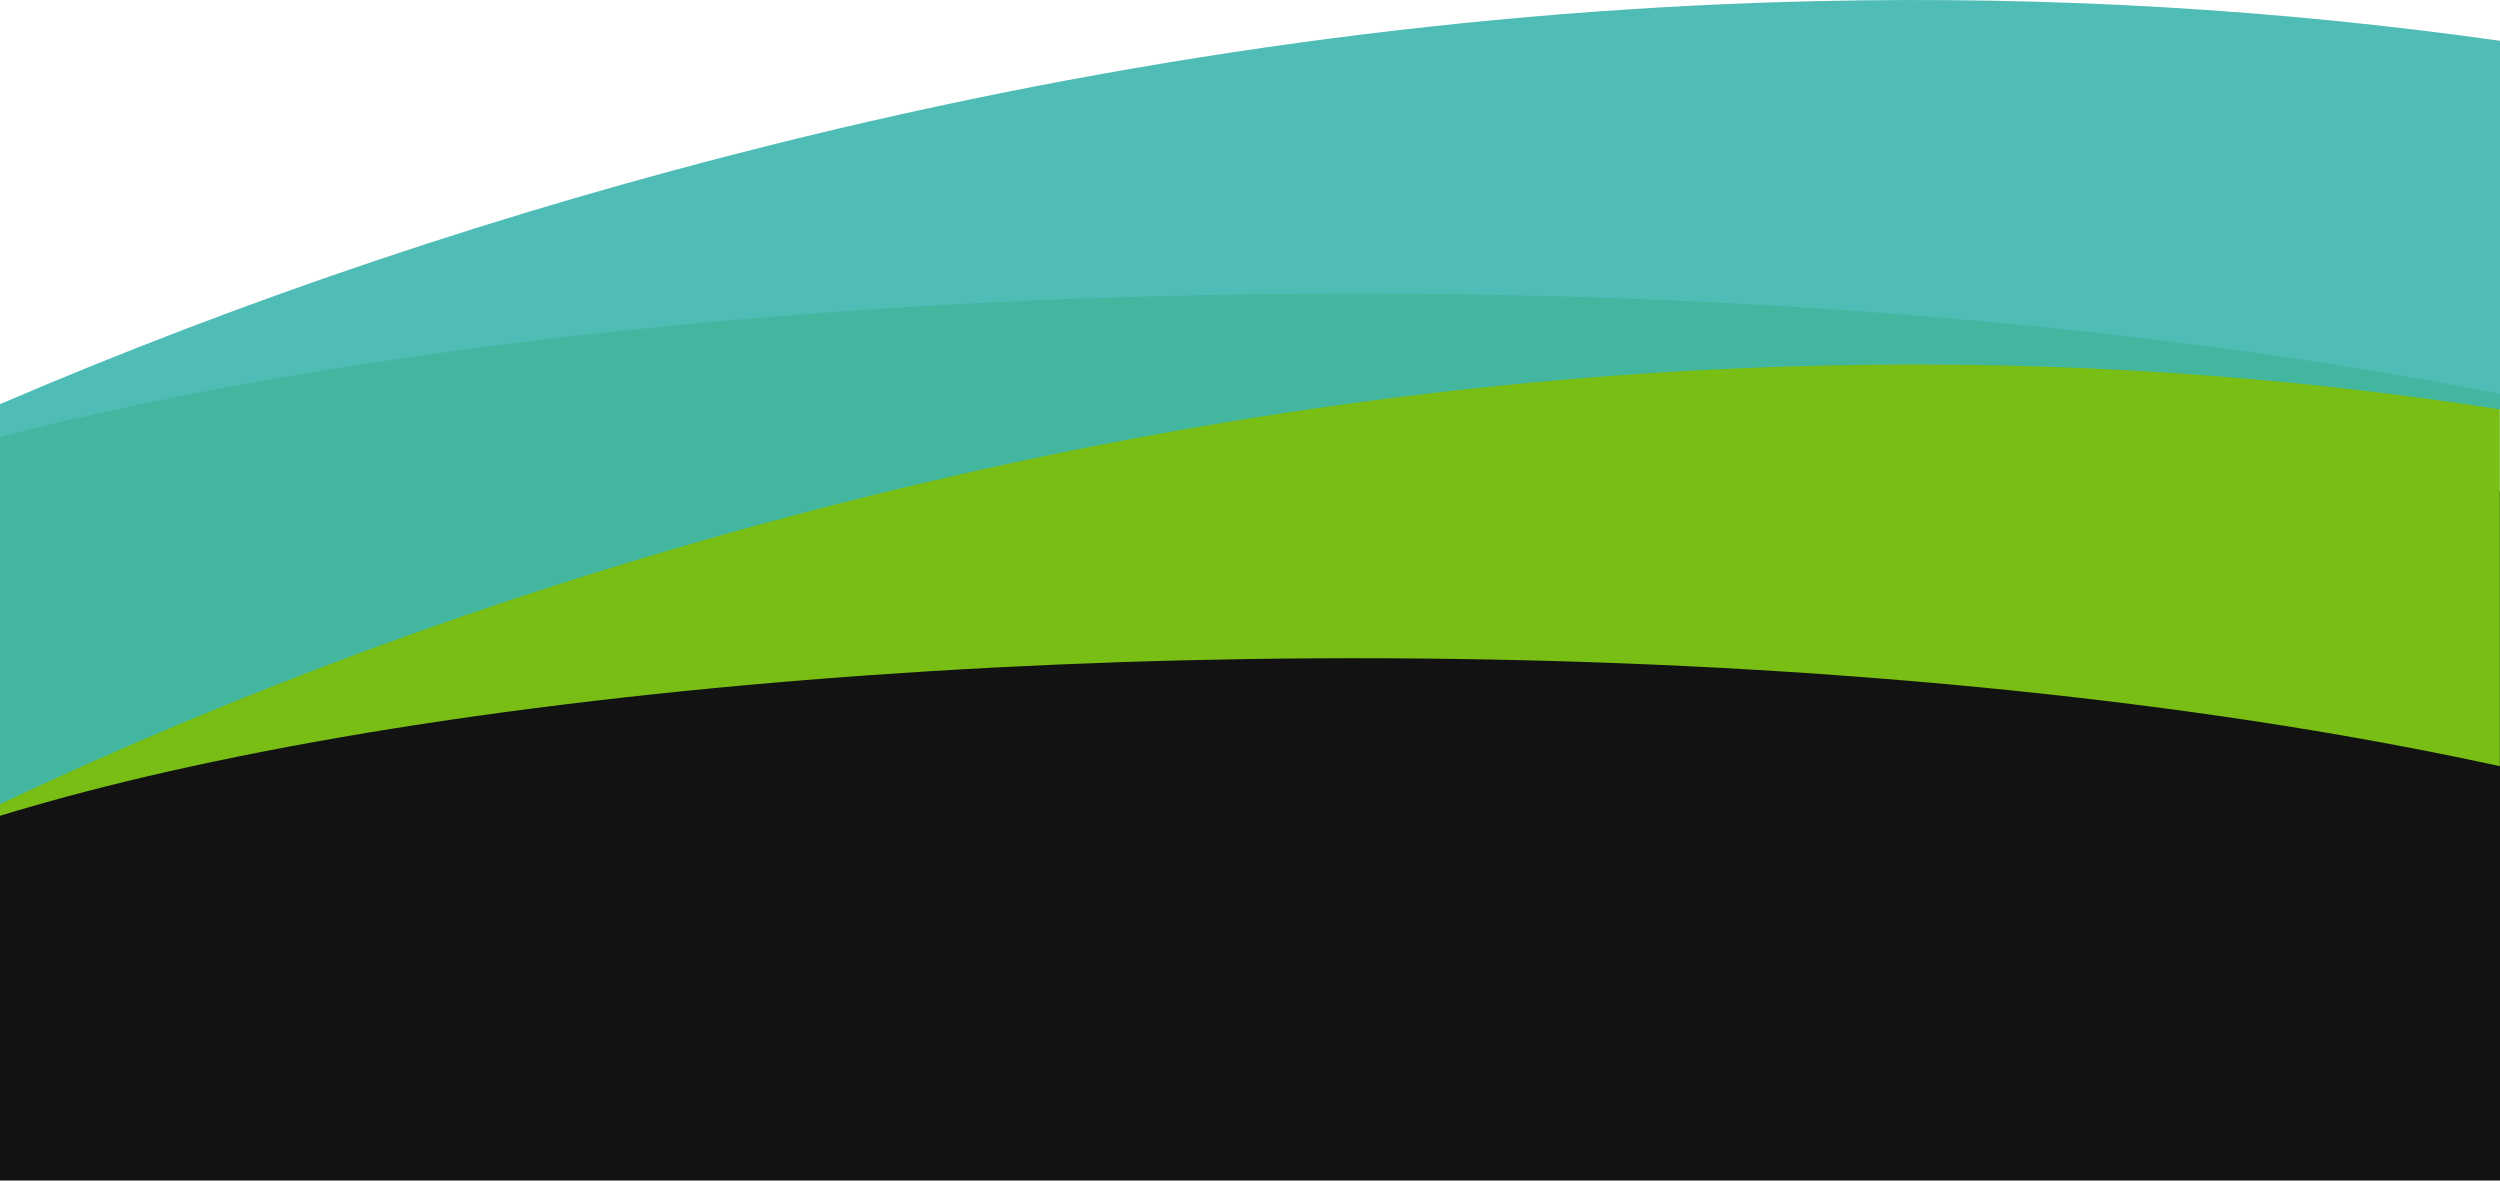
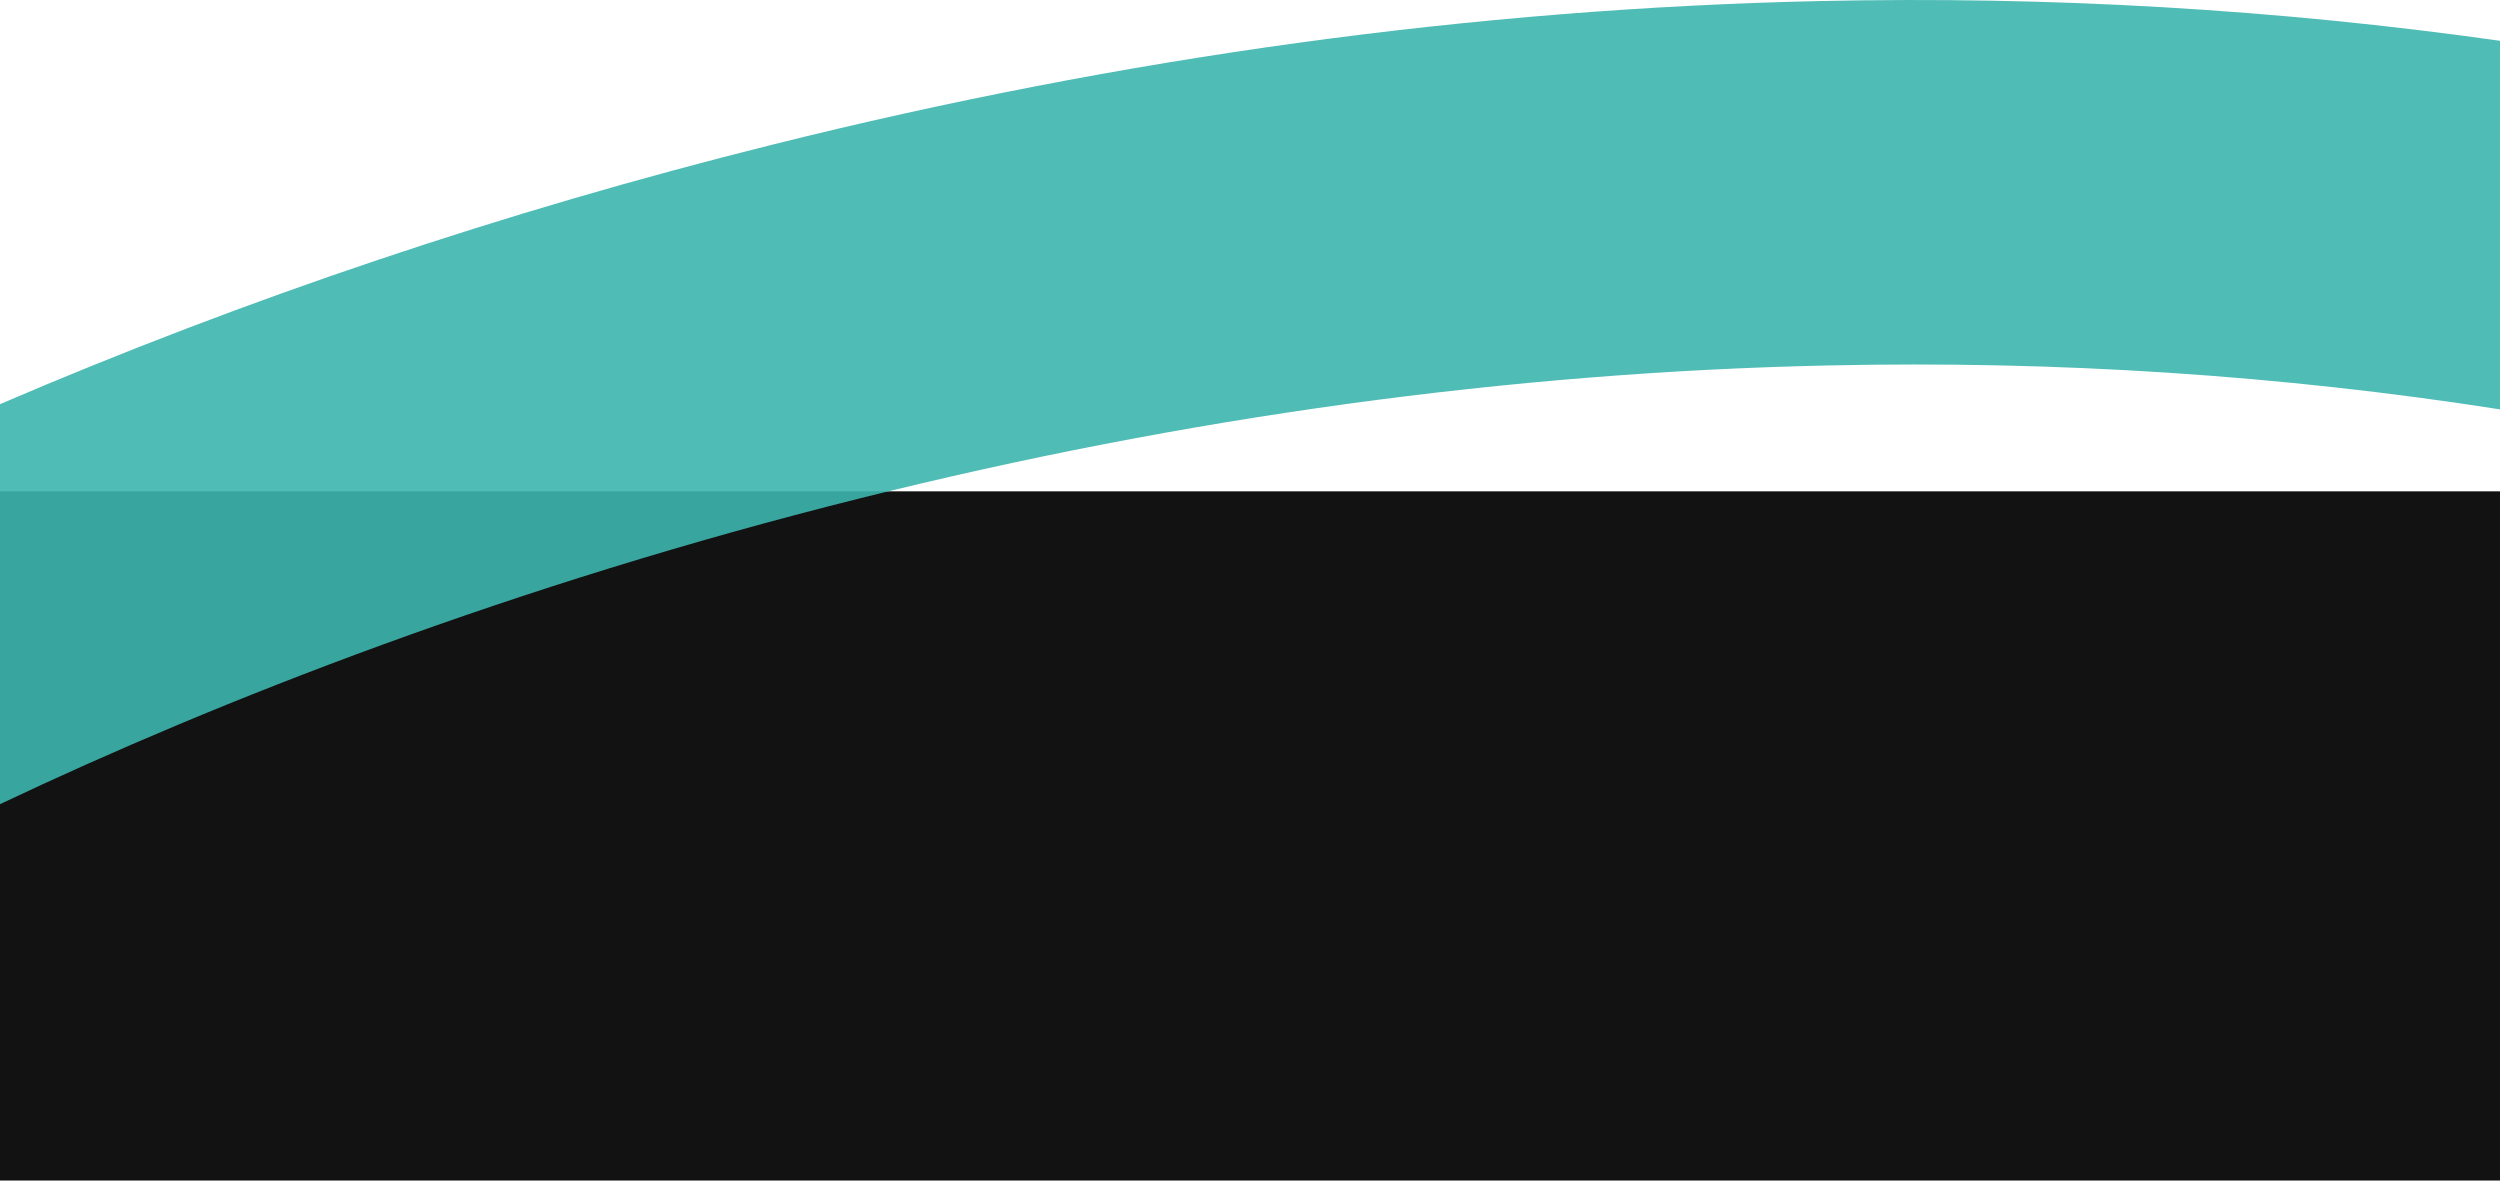
<svg xmlns="http://www.w3.org/2000/svg" version="1.1" viewBox="0 0 1440 680">
  <defs>
    <style> .cls-1 { fill: #78be14; } .cls-2 { fill: #121212; } .cls-3 { fill: #3cb5ae; isolation: isolate; opacity: .9; } </style>
  </defs>
  <g>
    <g id="Ebene_1">
      <g id="Ebene_1-2" data-name="Ebene_1">
        <rect class="cls-2" y="283" width="1440" height="397" />
        <g id="Ebene_11">
          <g>
-             <path class="cls-1" d="M1384.4,216.6c-186.7-32.3-403.8-48.7-628-47.4-213.2,1.2-419.1,18-595.5,48.5C102.4,227.8,48.7,239.2,0,251.7v218.2c48.9-15,113.1-30.8,196.7-45.3,162.8-28.2,362-44.3,560.9-45.4,212-1.2,416.3,14.1,591,44.3,31.6,5.5,62,11.4,91.3,17.8v-214.4c-18.2-3.6-36.7-7-55.6-10.2h0Z" />
            <path class="cls-3" d="M1053.1,210.5c131.6-2.9,261,5.6,386.9,25.3V23.5C1312.2,5.4,1181.3-2.3,1048.6.6c-198.5,4.3-401.8,32.2-604.4,82.9C291.1,121.7,141.8,171.9,0,232.8v230.4c126.3-59.9,296-126.3,495.1-176.1,187.4-46.9,375.2-72.7,558-76.6Z" />
          </g>
        </g>
      </g>
    </g>
  </g>
</svg>